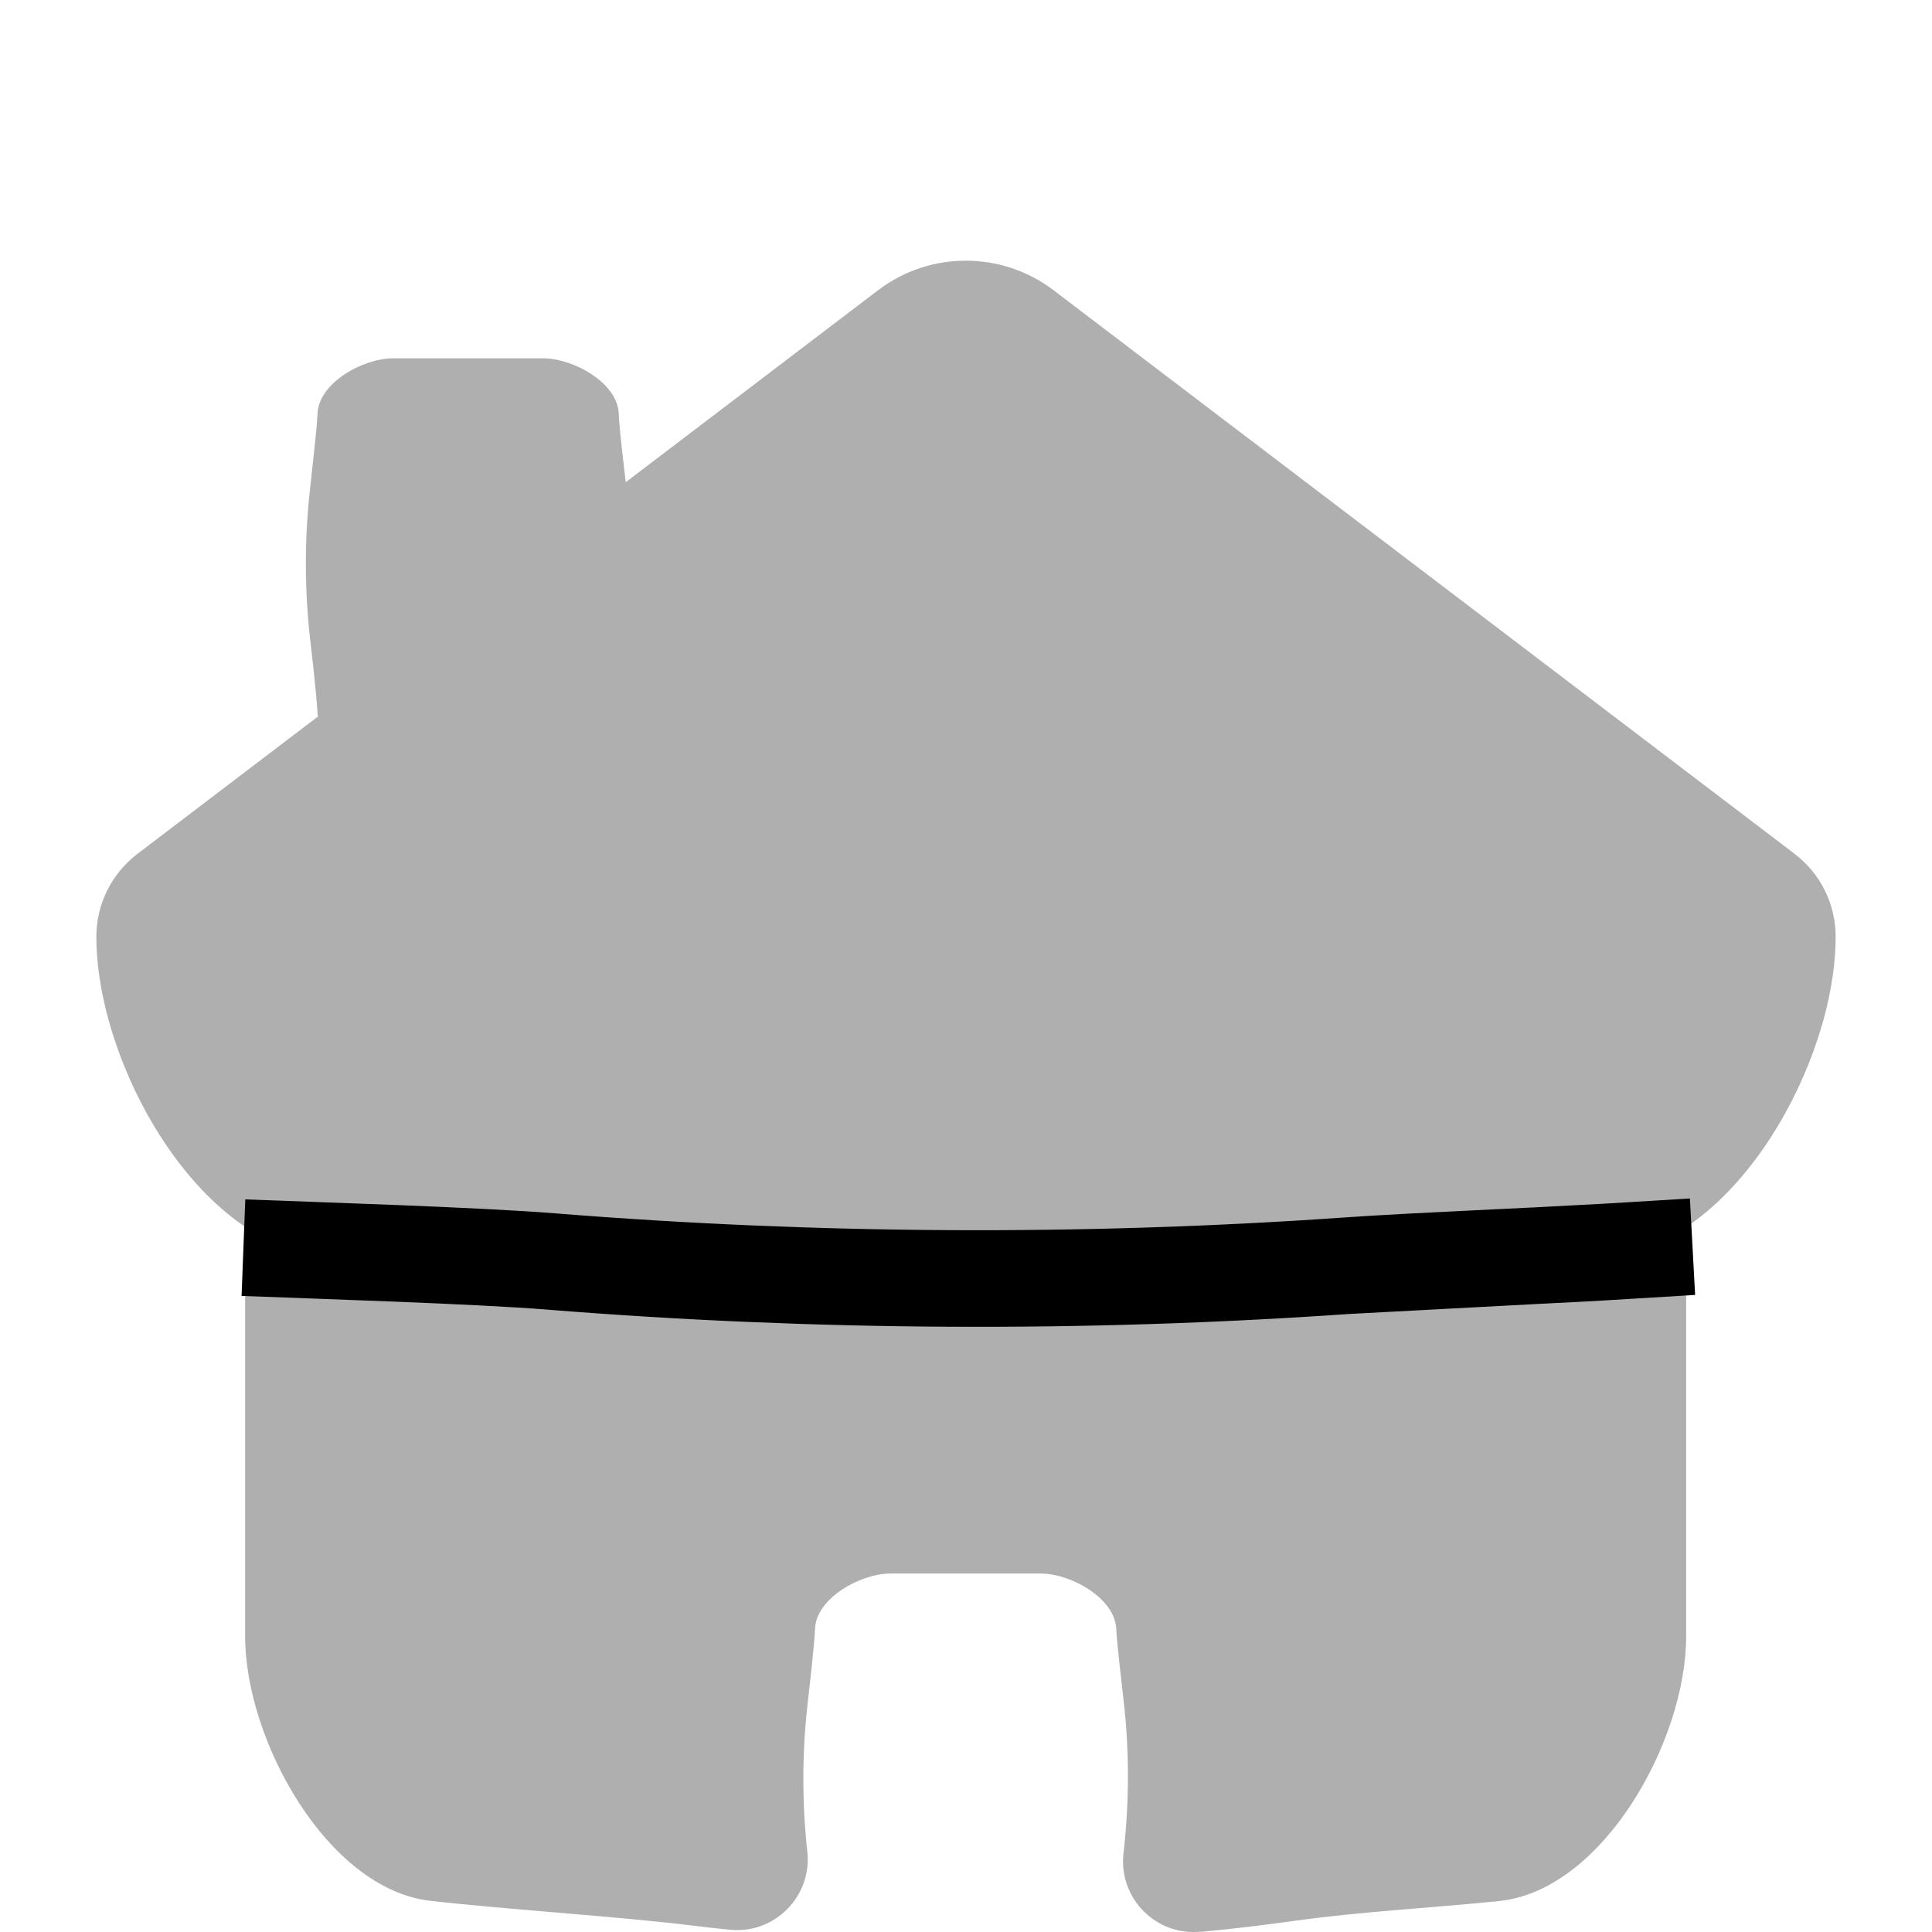
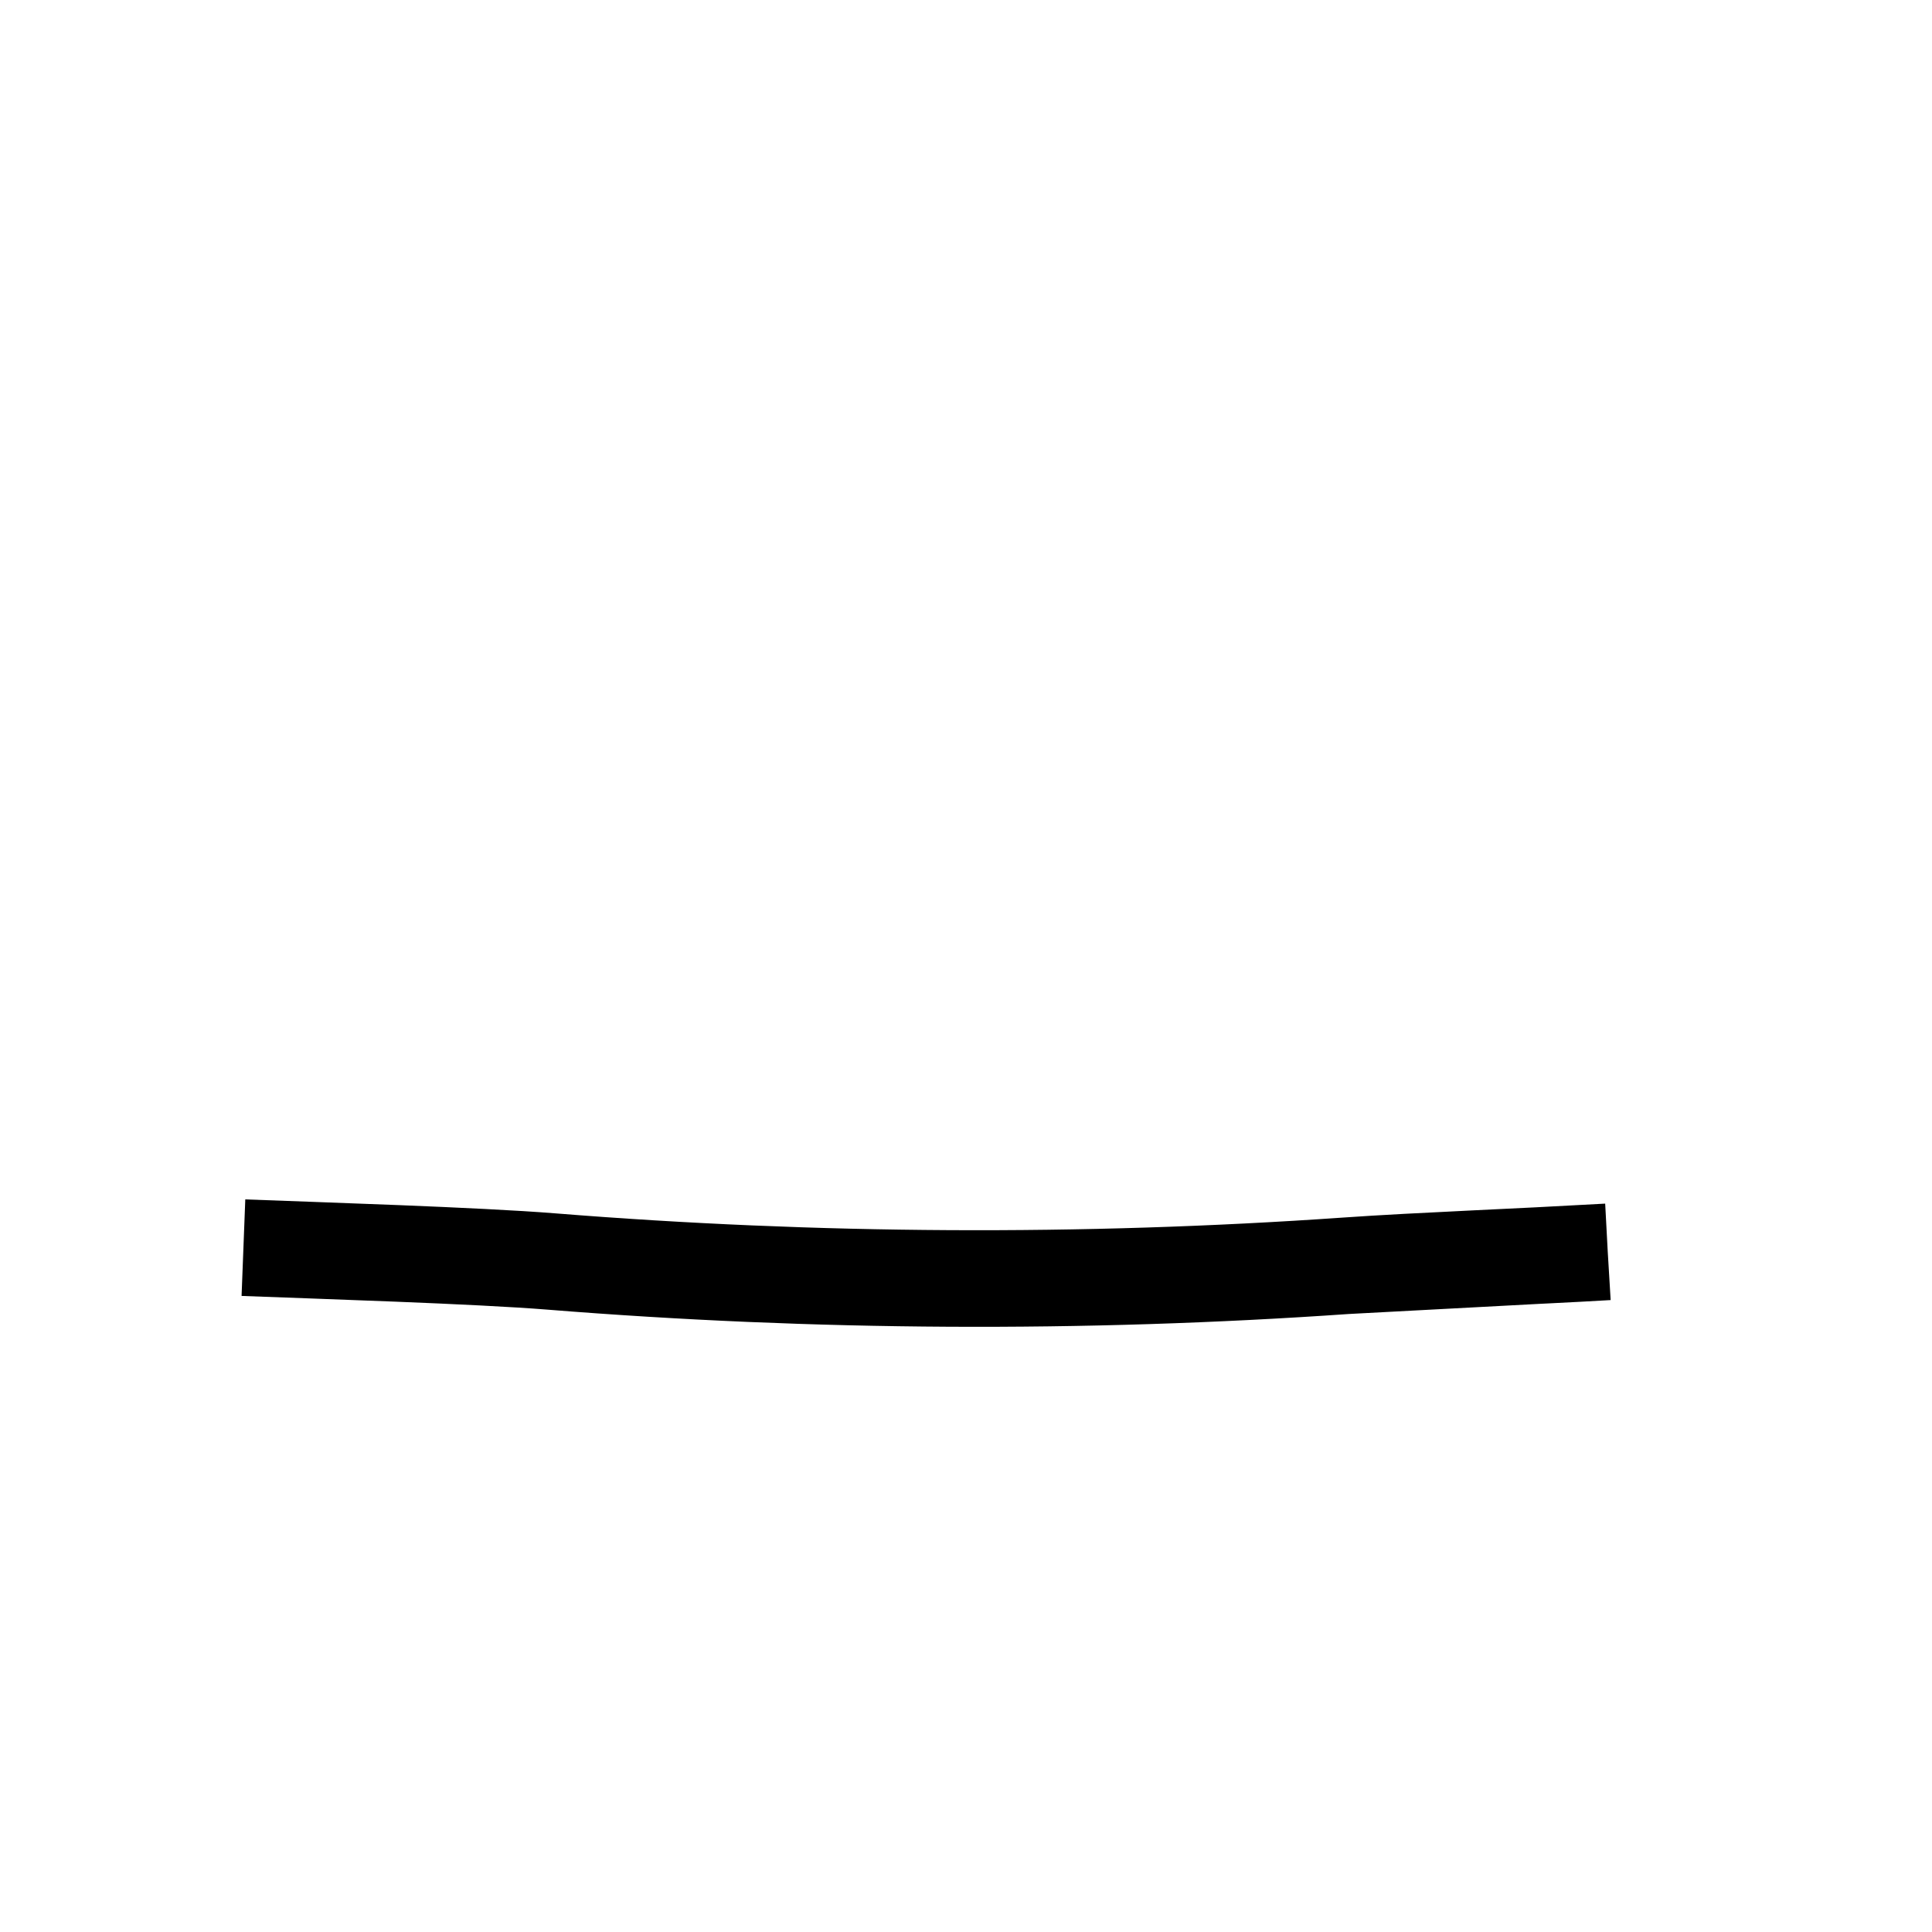
<svg xmlns="http://www.w3.org/2000/svg" width="24" height="24" viewBox="0 0 24 24" fill="none">
-   <path d="M14.91 23.999C15.303 23.963 15.693 23.915 16.083 23.861C16.926 23.744 17.778 23.702 18.627 23.615C19.911 23.48 20.946 21.626 20.946 20.327V13.796C20.946 12.494 19.908 10.628 18.615 10.508C17.79 10.43 16.959 10.403 16.137 10.286C13.392 9.893 10.599 9.893 7.854 10.286C7.032 10.403 6.204 10.43 5.376 10.508C4.086 10.631 3.045 12.497 3.045 13.796V20.327C3.045 21.617 4.068 23.465 5.343 23.612C6.246 23.717 7.731 23.81 8.634 23.924C8.778 23.942 8.922 23.957 9.066 23.972C9.621 24.029 10.089 23.558 10.029 23.003C9.963 22.403 9.963 21.794 10.029 21.194C10.056 20.954 10.113 20.471 10.125 20.228C10.143 19.853 10.686 19.547 11.064 19.547H12.927C13.305 19.547 13.845 19.853 13.866 20.228C13.878 20.456 13.935 20.909 13.959 21.134C14.028 21.734 14.028 22.343 13.965 22.946L13.956 23.027C13.896 23.579 14.358 24.05 14.91 23.996V23.999Z" fill="#AFAFAF" />
-   <path d="M22.29 10.604L13.087 3.605C12.443 3.116 11.551 3.116 10.907 3.606L7.773 5.99C7.746 5.753 7.695 5.345 7.686 5.132C7.668 4.757 7.125 4.451 6.747 4.451H4.884C4.506 4.451 3.963 4.757 3.945 5.132C3.933 5.375 3.873 5.855 3.849 6.098C3.783 6.698 3.783 7.307 3.849 7.907C3.876 8.147 3.933 8.63 3.945 8.873C3.945 8.882 3.951 8.891 3.951 8.9L1.707 10.607C1.386 10.853 1.197 11.231 1.197 11.636C1.197 13.217 2.469 15.494 4.044 15.608C4.98 15.677 5.922 15.692 6.852 15.833C10.119 16.325 13.446 16.361 16.719 15.932C17.625 15.812 19.116 15.707 20.025 15.602C21.567 15.422 22.803 13.196 22.803 11.636C22.803 11.231 22.614 10.85 22.293 10.607L22.29 10.604Z" fill="#AFAFAF" />
-   <path d="M3.024 15.499C3.96 15.535 5.922 15.596 6.852 15.671C10.119 15.933 13.446 15.952 16.719 15.724M16.719 15.724C17.608 15.661 19.059 15.606 19.972 15.551M16.719 15.724L19.972 15.551M21.025 15.487C21.007 15.488 19.99 15.55 19.972 15.551" stroke="black" stroke-width="1.2" stroke-miterlimit="10" />
+   <path d="M3.024 15.499C3.96 15.535 5.922 15.596 6.852 15.671C10.119 15.933 13.446 15.952 16.719 15.724M16.719 15.724C17.608 15.661 19.059 15.606 19.972 15.551M16.719 15.724L19.972 15.551M21.025 15.487" stroke="black" stroke-width="1.2" stroke-miterlimit="10" />
</svg>